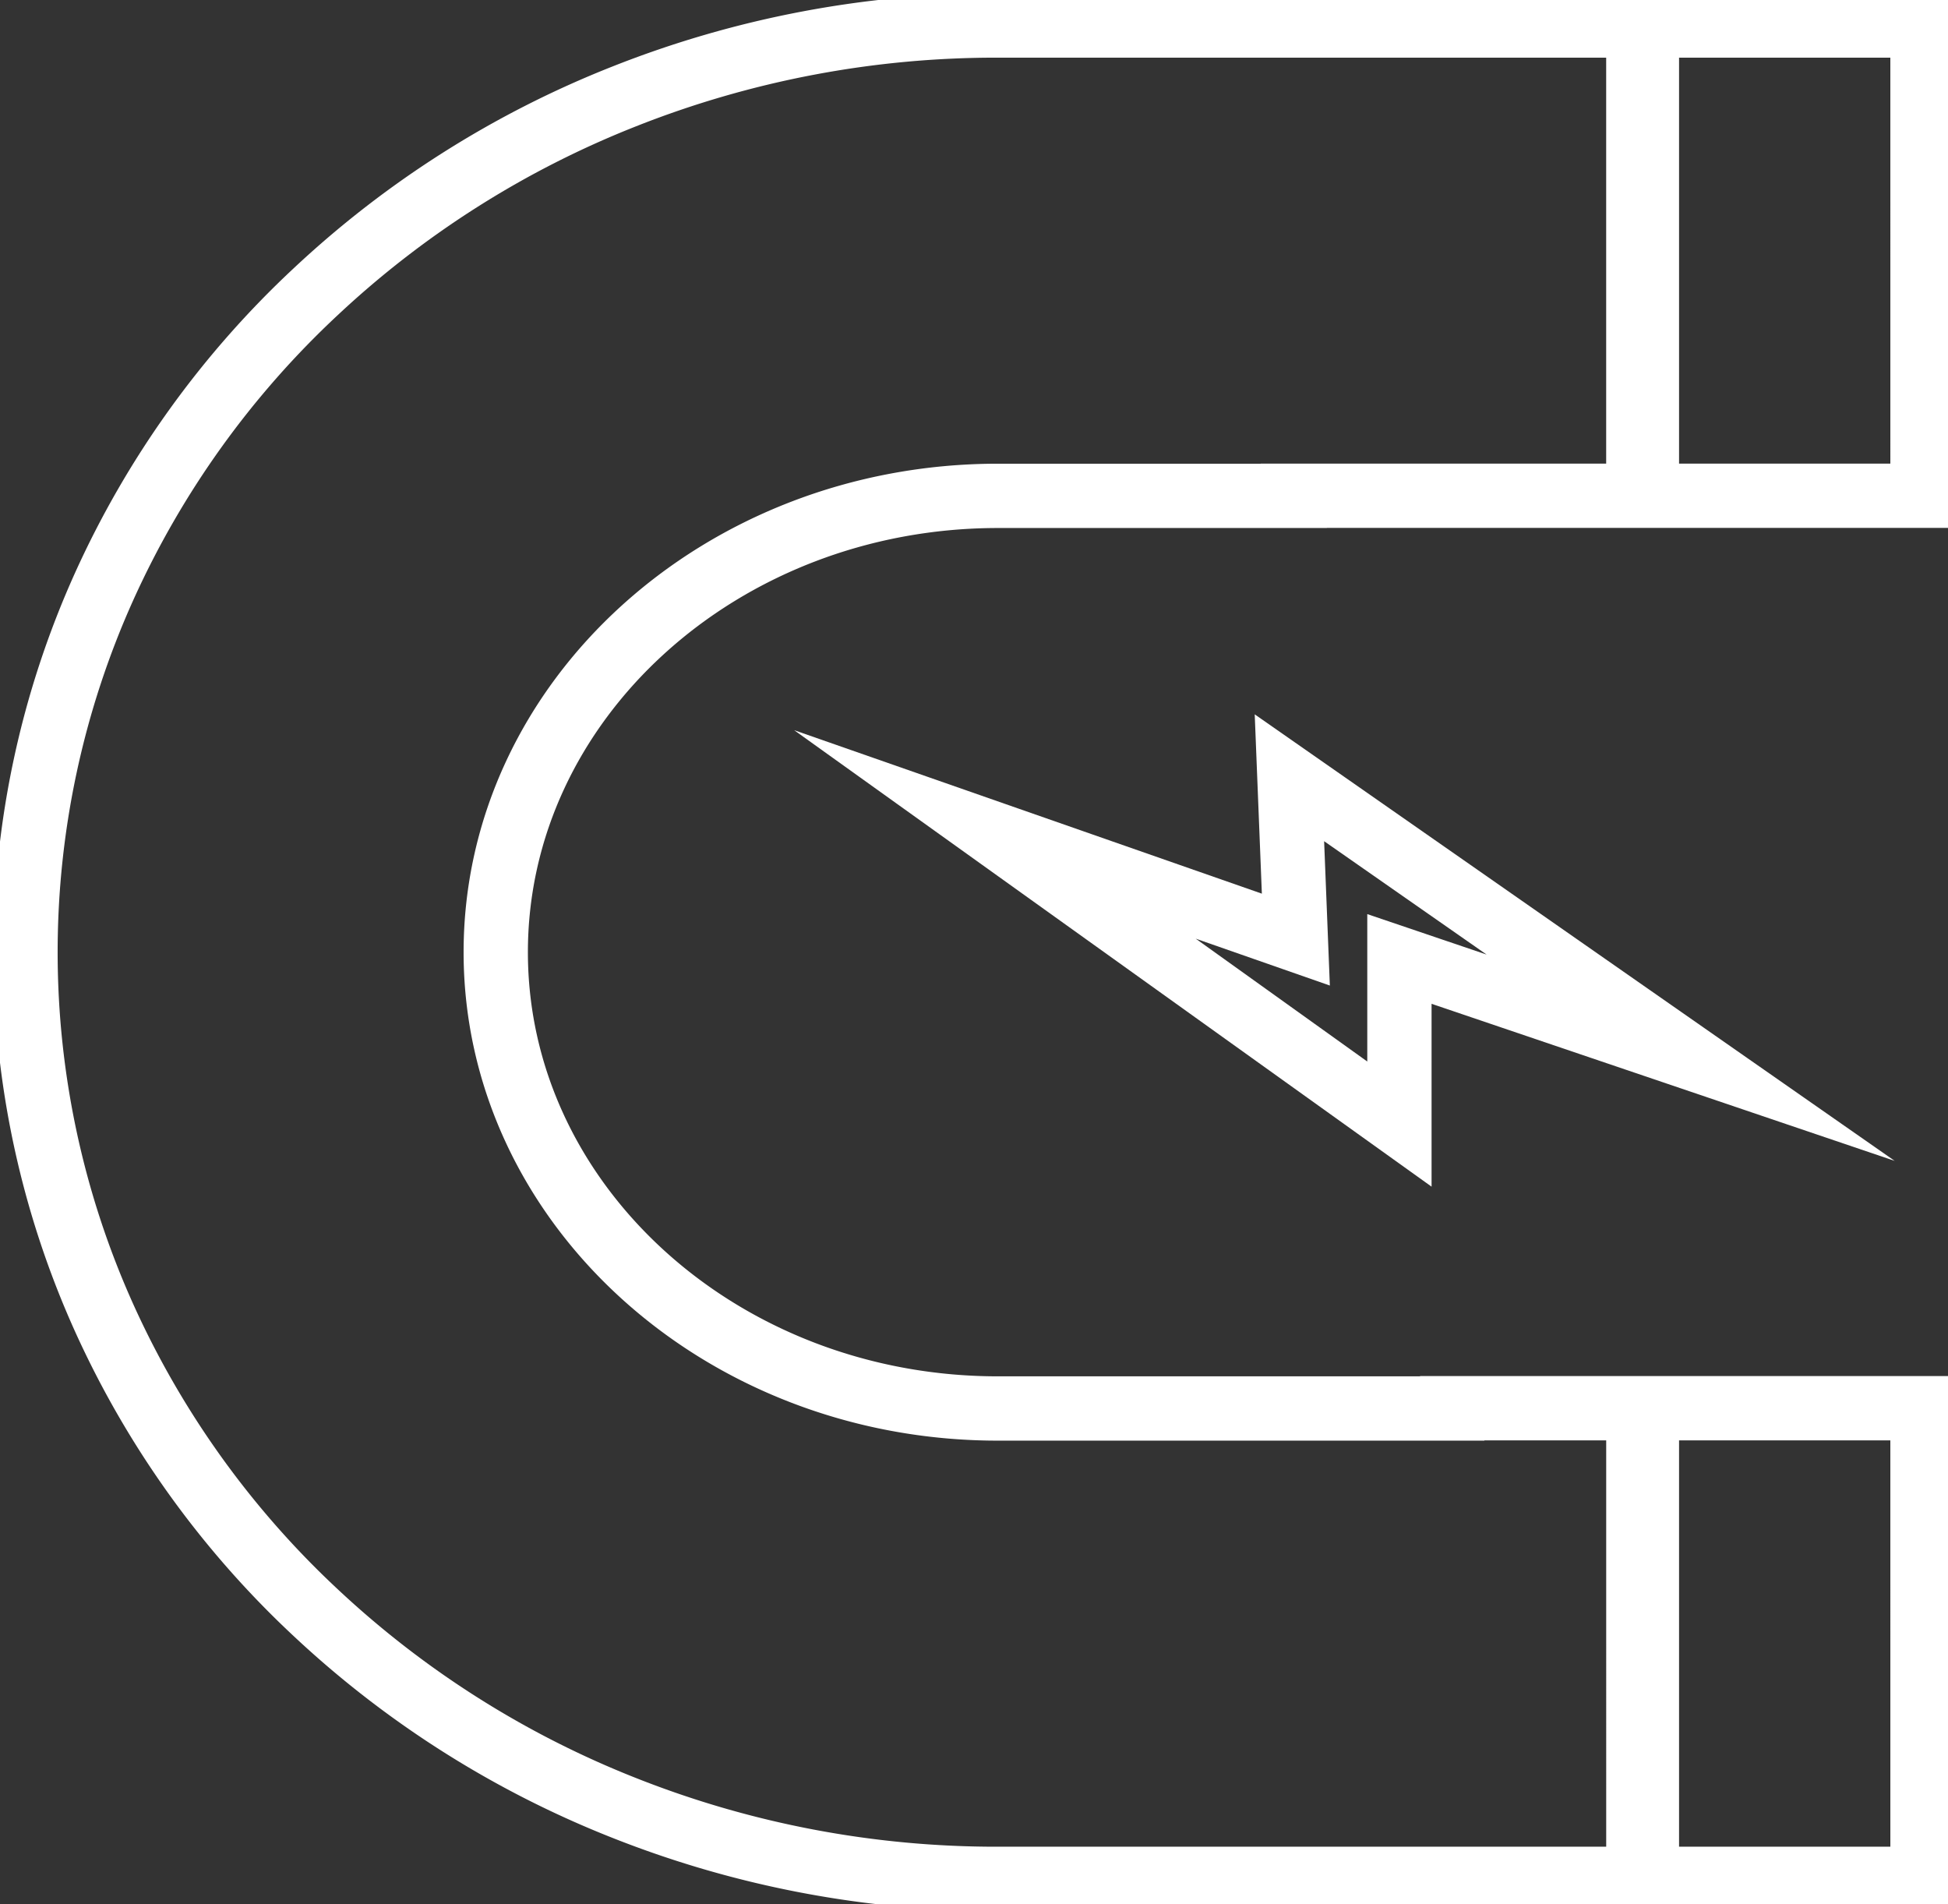
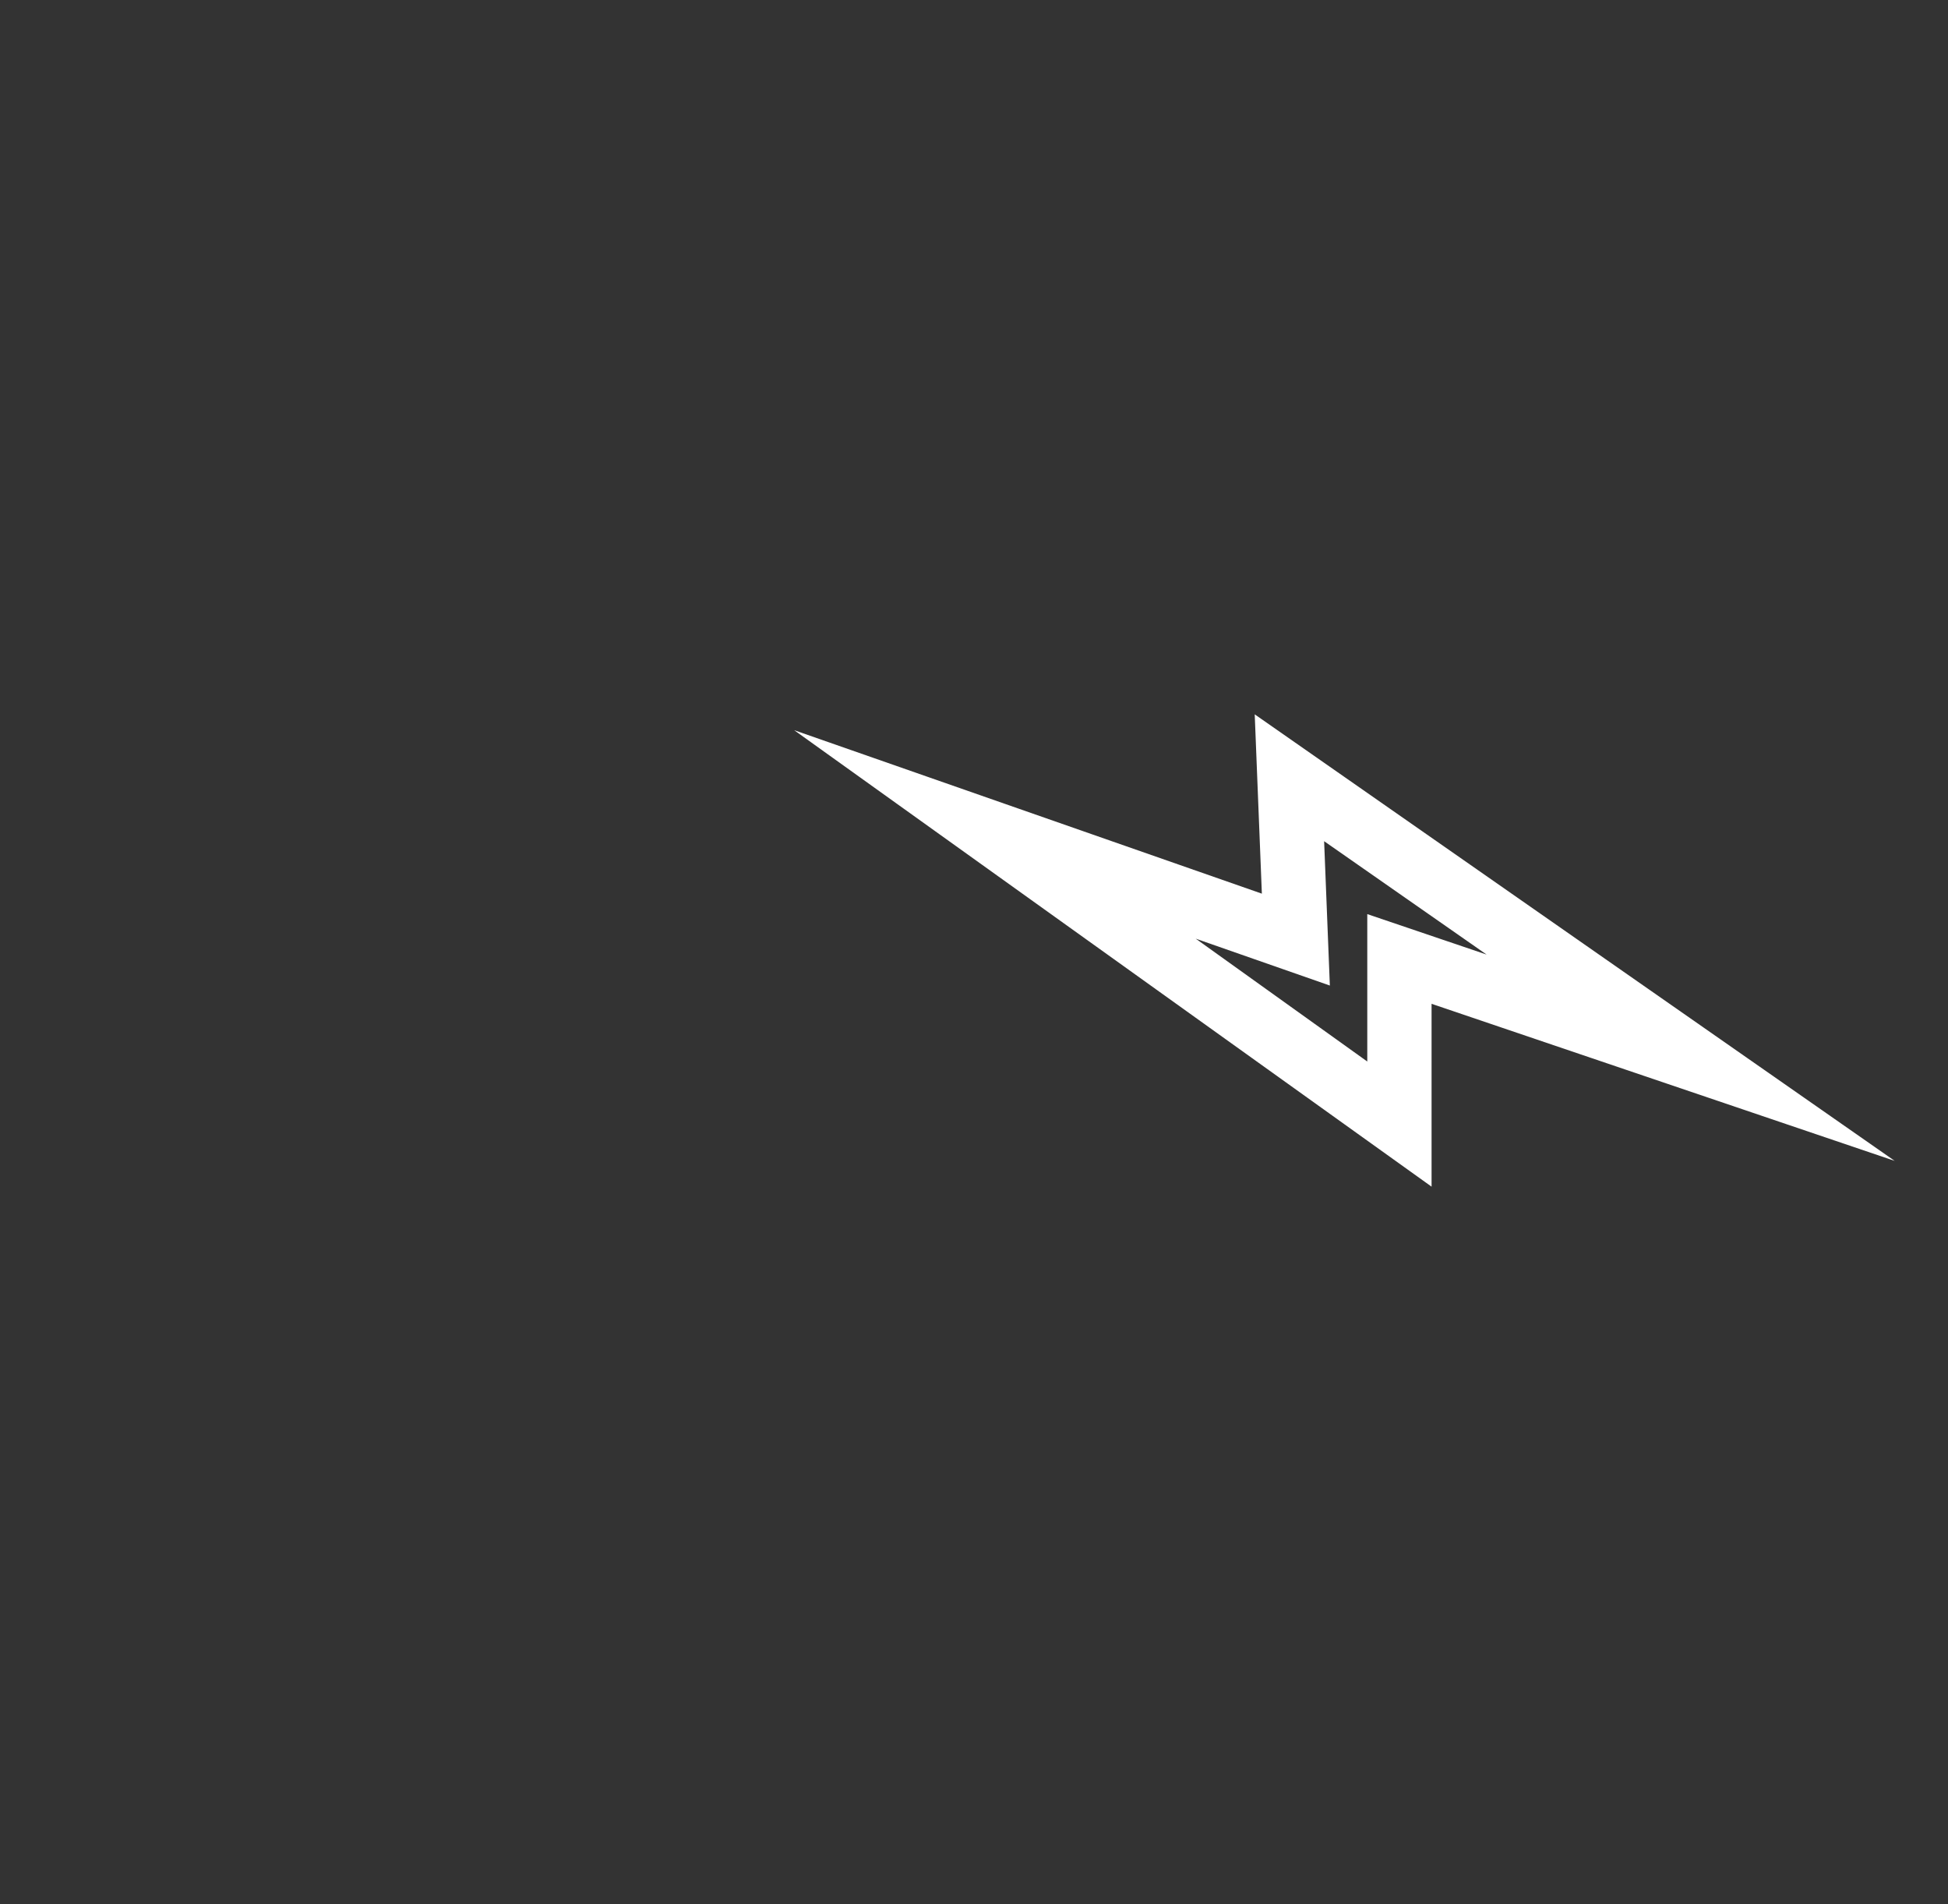
<svg xmlns="http://www.w3.org/2000/svg" id="Group_777" data-name="Group 777" width="151.483" height="148.056" viewBox="0 0 151.483 148.056">
  <rect x="0" y="0" width="151.483" height="148.056" fill="#333333" stroke="none" />
  <defs>
    <clipPath id="clip-path">
      <rect id="Rectangle_264" data-name="Rectangle 264" width="151.483" height="148.056" fill="none" stroke="#fff" stroke-linecap="round" stroke-width="5" />
    </clipPath>
  </defs>
  <g id="Group_776" data-name="Group 776" transform="translate(0)">
    <g id="Group_775" data-name="Group 775" clip-path="url(#clip-path)">
-       <path id="Path_2177" data-name="Path 2177" d="M115.448,112v.022H80.12c-21.534,0-39.052-15.914-39.052-35.476S58.587,41.068,80.12,41.068h23.005V41.06h26.793V4.5H80.12a78.485,78.485,0,0,0-29.058,5.512,75.708,75.708,0,0,0-23.991,15.18A71.706,71.706,0,0,0,10.623,48.1a69.127,69.127,0,0,0,0,56.889A71.716,71.716,0,0,0,27.071,127.9a75.714,75.714,0,0,0,23.991,15.179,78.476,78.476,0,0,0,29.058,5.513h49.8V112Zm36.568,0H130.586v36.591h21.431Zm0-107.5H130.586V41.06h21.431Z" transform="translate(-2.517 -2.517)" fill="none" stroke="#fff" stroke-linecap="round" stroke-miterlimit="10" stroke-width="5" />
      <path id="Path_2178" data-name="Path 2178" d="M229.668,158.979l-31.2-21.765q.252,6.29.5,12.581l-23.4-8.177,31.453,22.52V151.3Z" transform="translate(-98.197 -76.744)" fill="none" stroke="#fff" stroke-linecap="round" stroke-miterlimit="10" stroke-width="5" />
    </g>
  </g>
</svg>